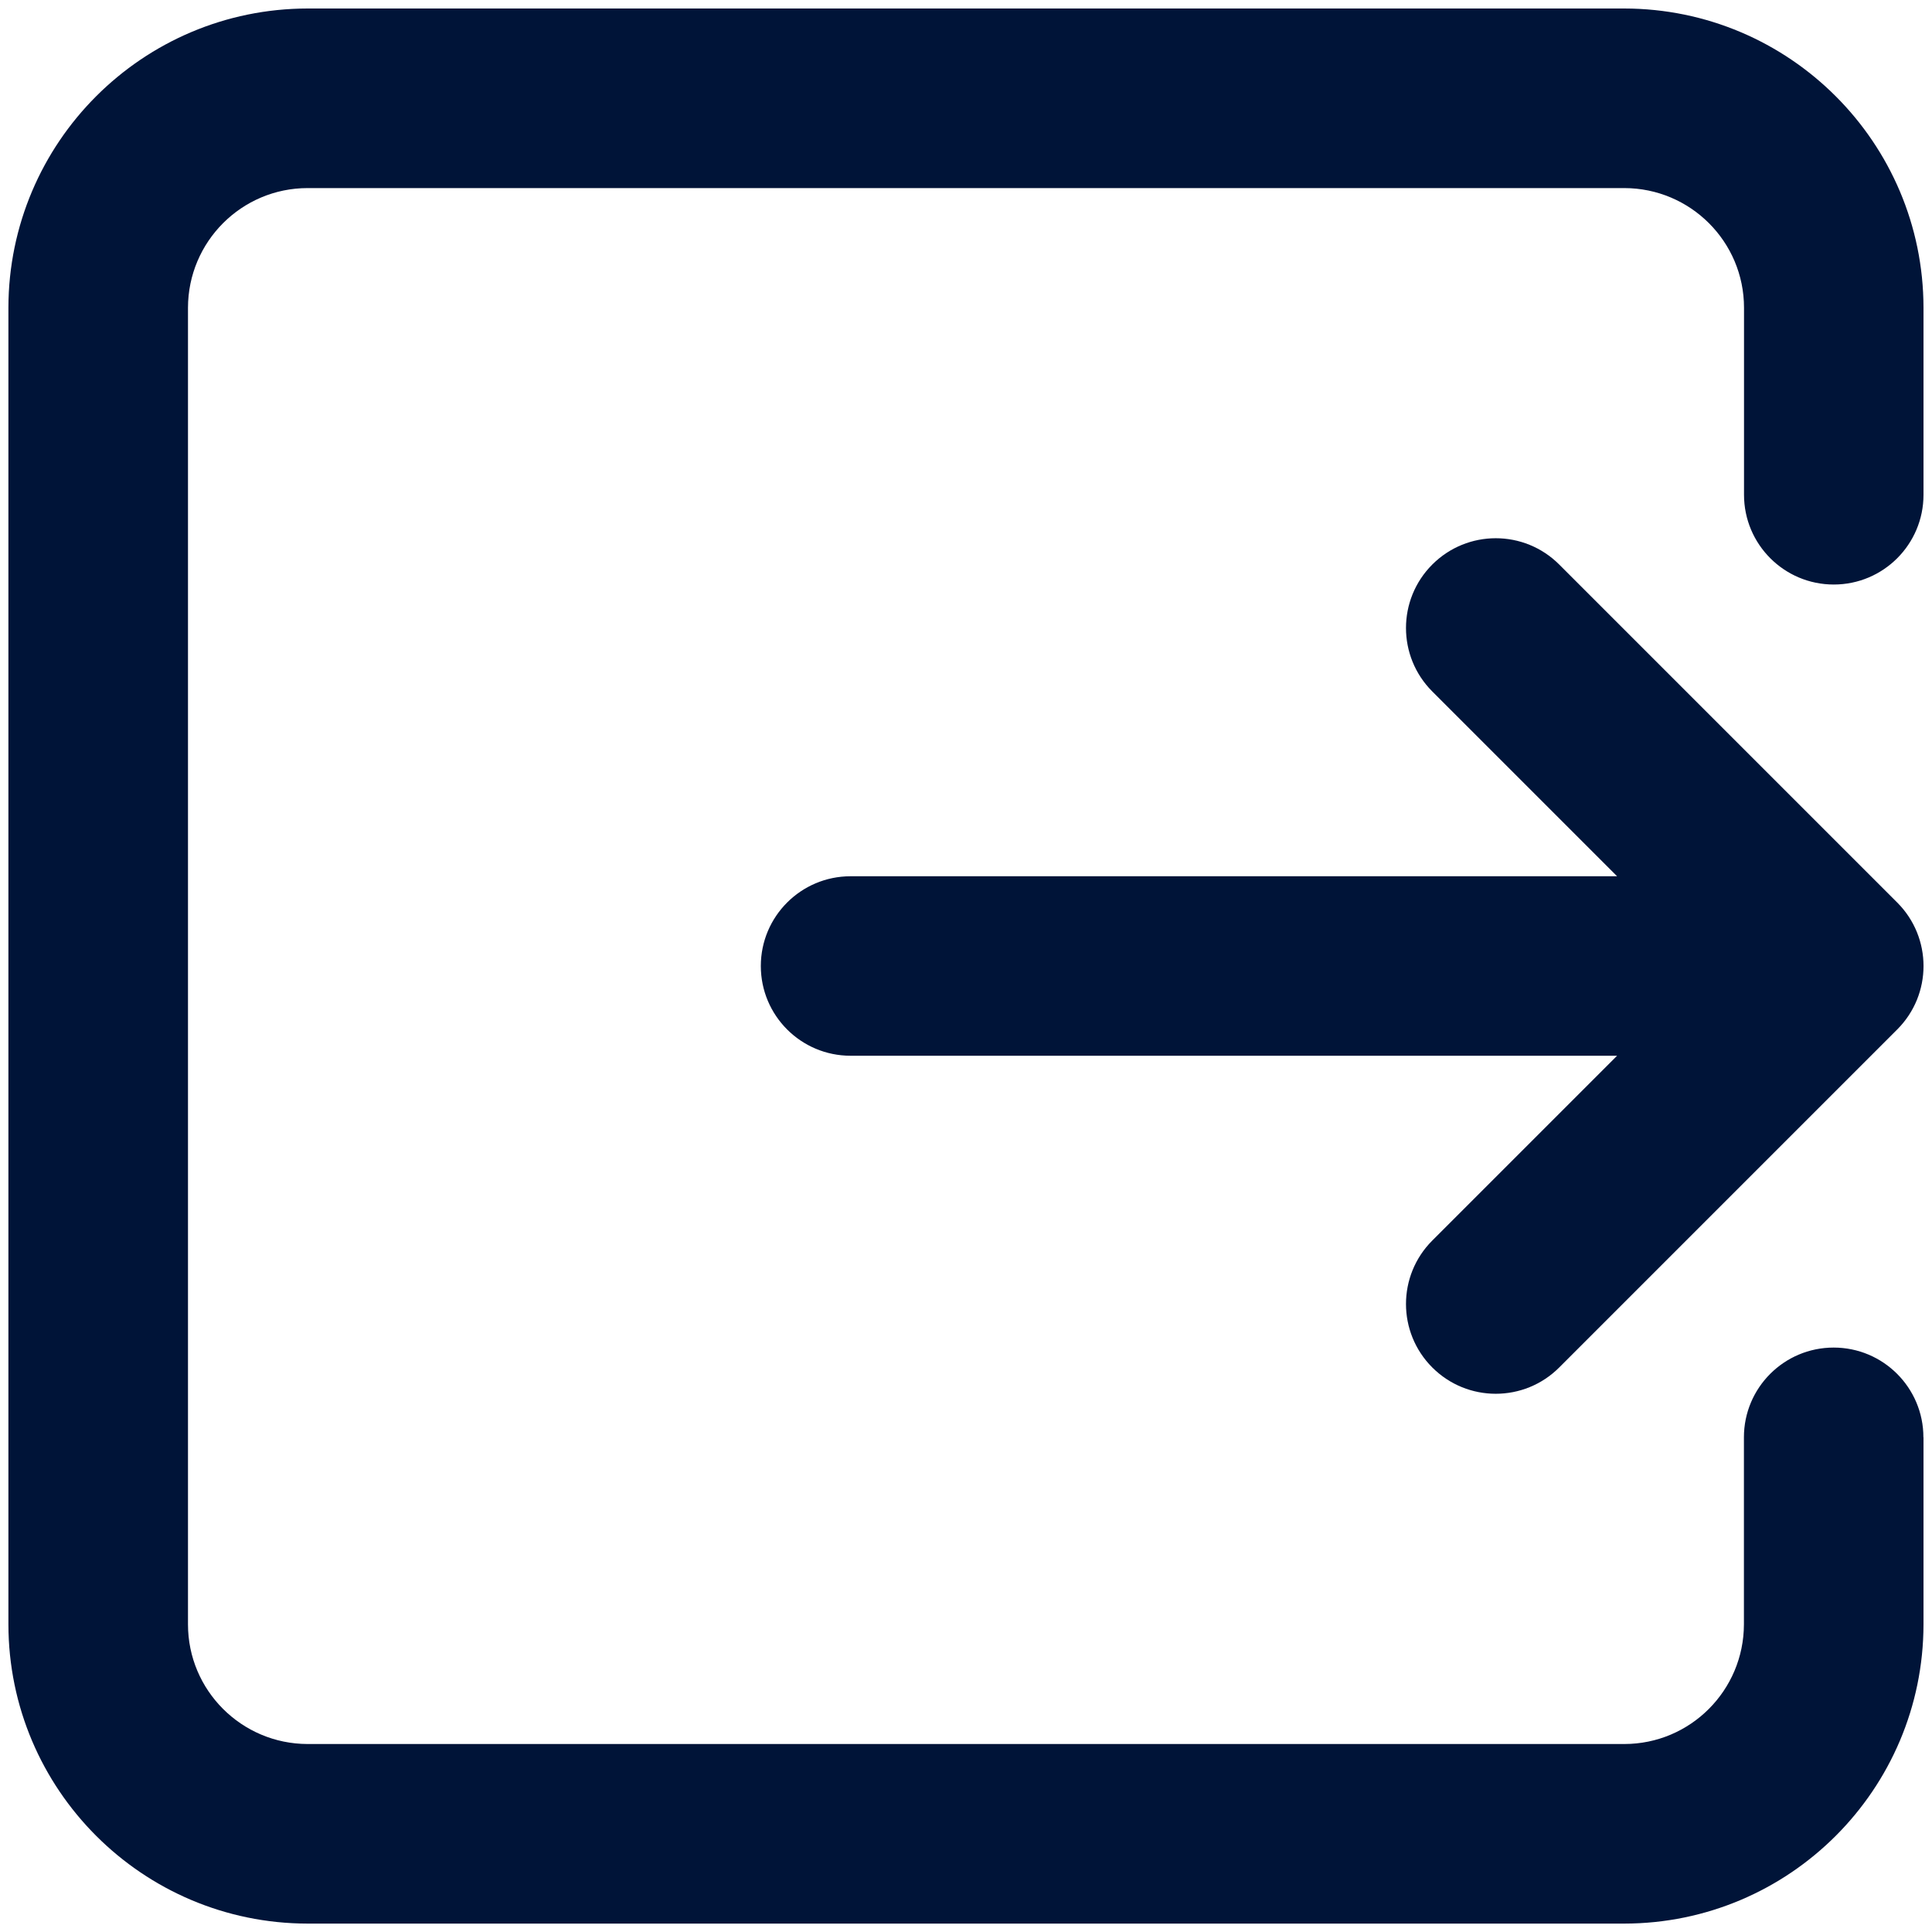
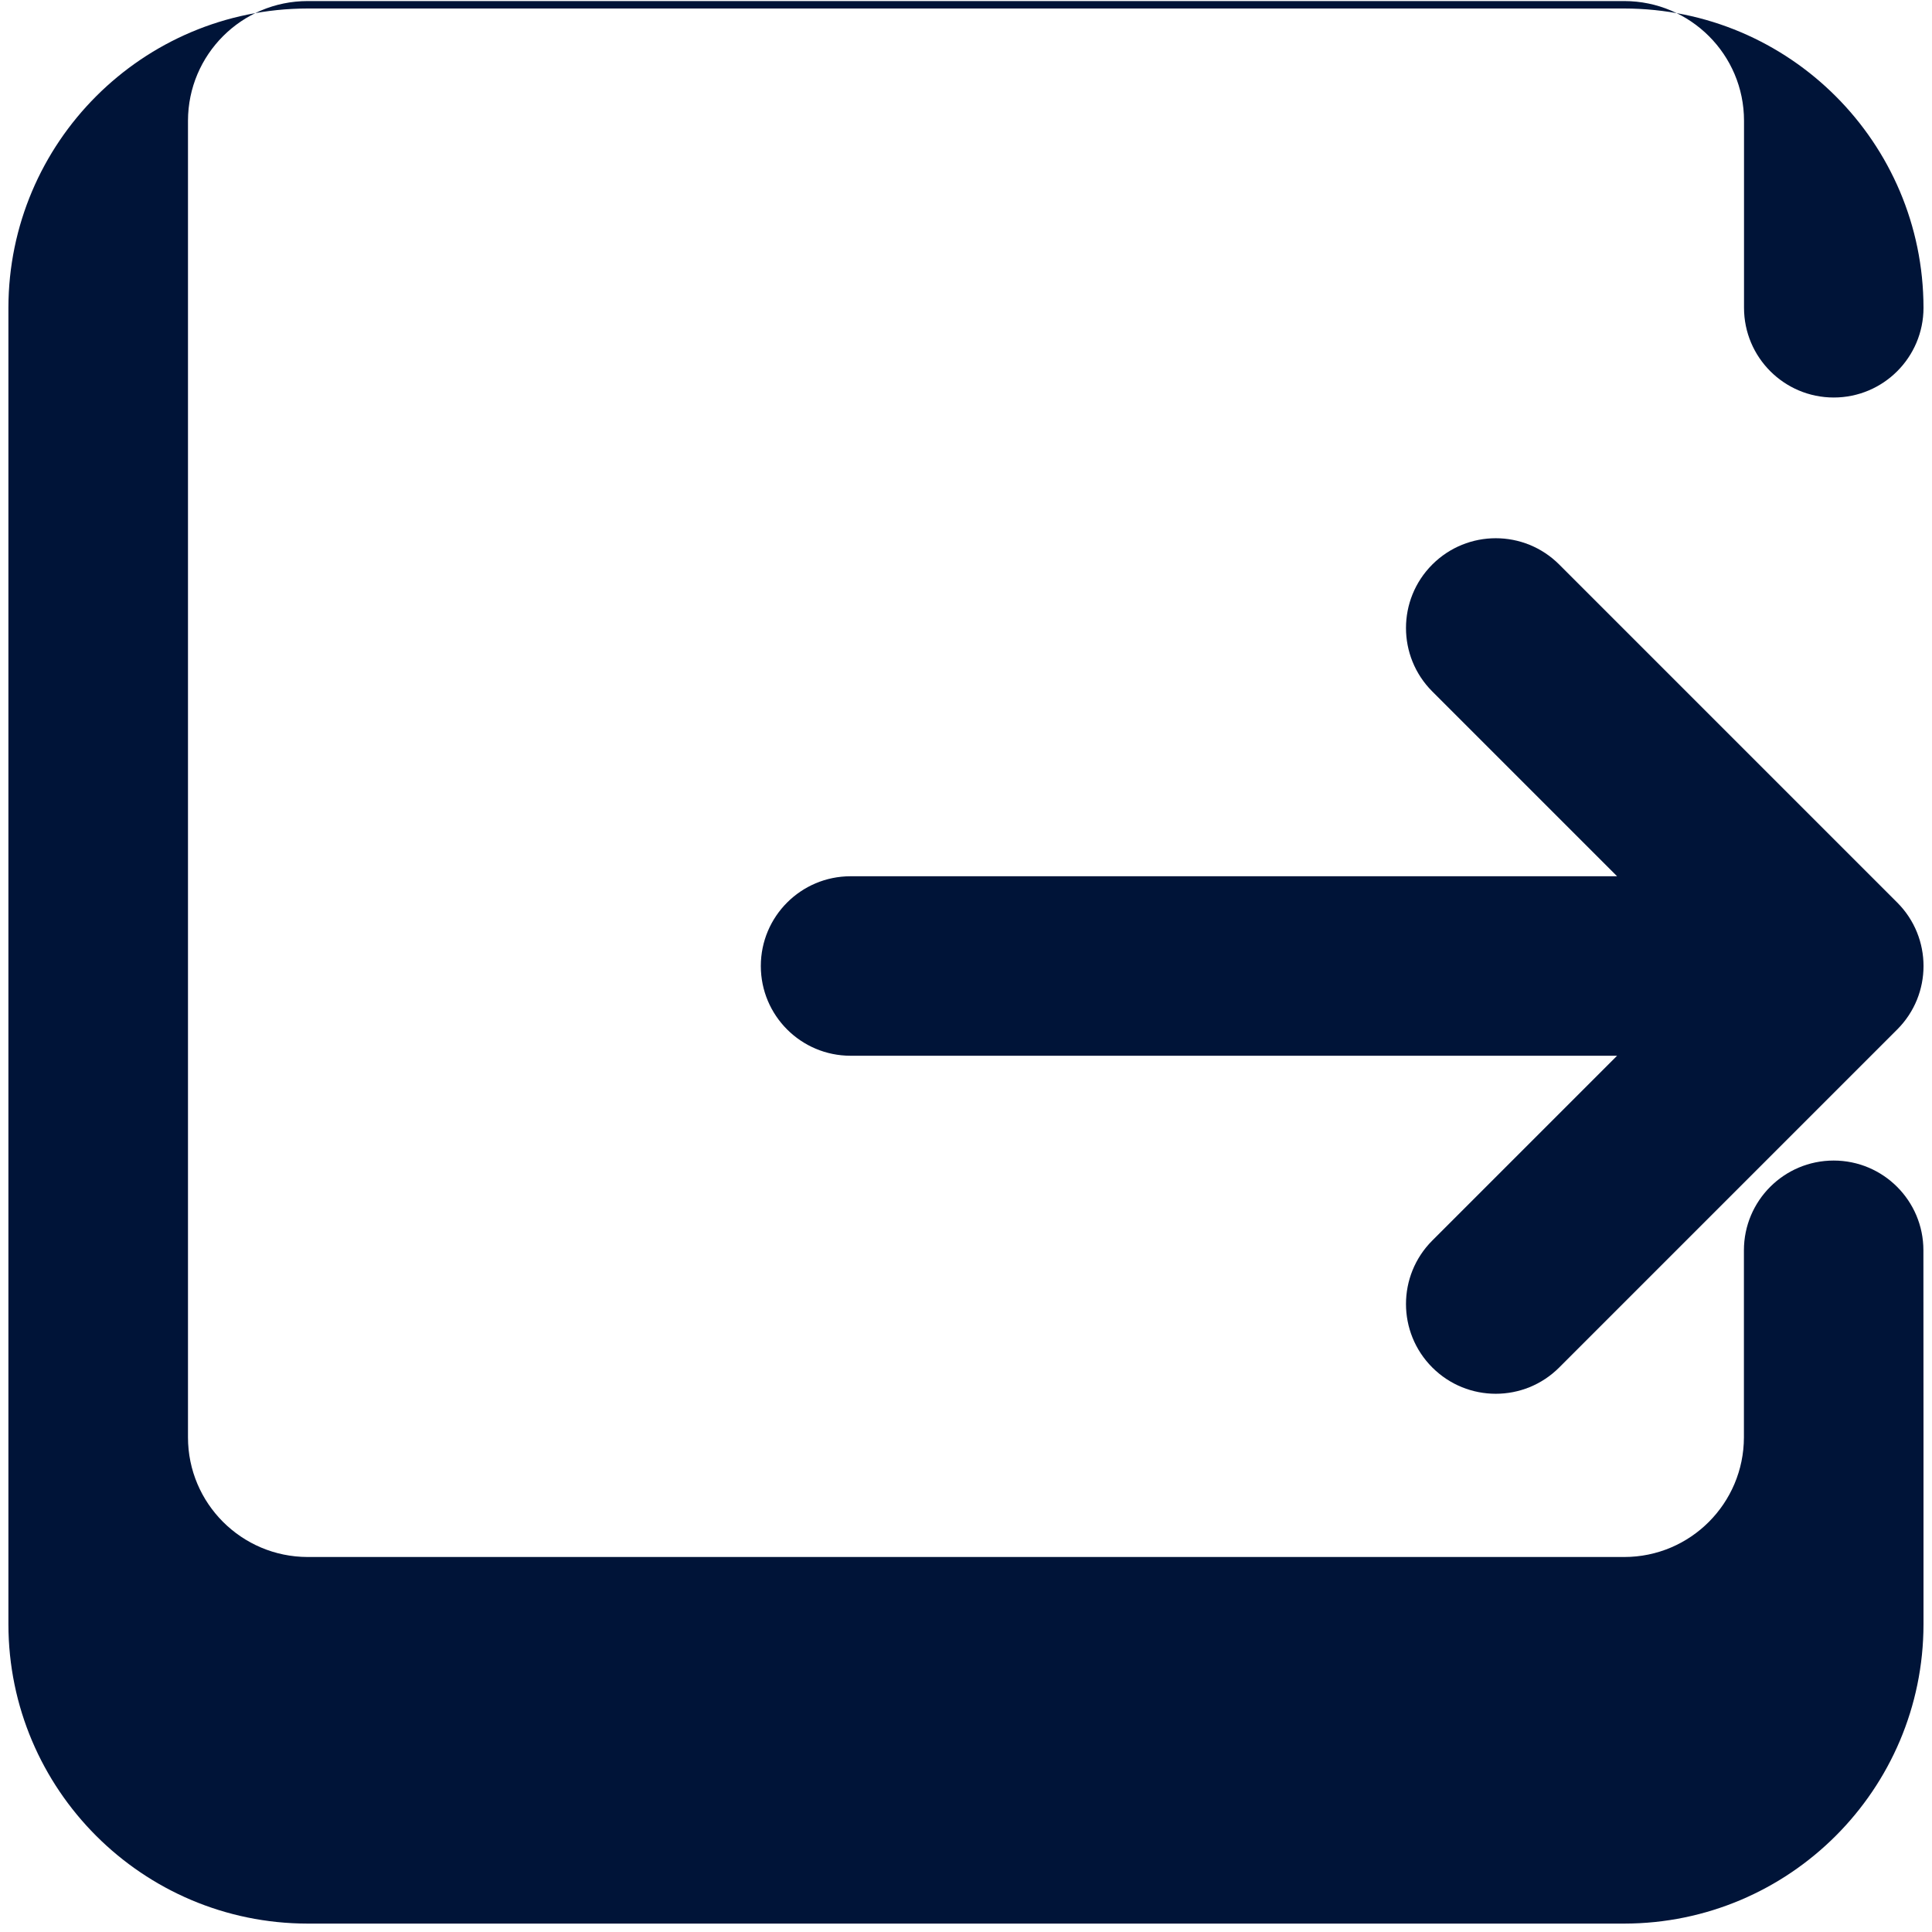
<svg xmlns="http://www.w3.org/2000/svg" id="Calque_1" viewBox="0 0 200 200">
  <defs>
    <style>
      .cls-1 {
        fill: #001438;
      }
    </style>
  </defs>
-   <path class="cls-1" d="M199.12,148.79v19.36c-.02,17.1-13.88,30.96-30.98,30.98H31.85c-17.1-.02-30.96-13.88-30.98-30.98V31.85C.9,14.75,14.75.9,31.85.88h136.29c17.1.02,30.96,13.88,30.98,30.98v19.36c0,5.13-4.16,9.29-9.29,9.29s-9.29-4.16-9.29-9.29v-19.36c0-6.84-5.55-12.38-12.39-12.39H31.85c-6.84,0-12.38,5.55-12.39,12.39v136.29c0,6.84,5.55,12.38,12.39,12.39h136.29c6.84,0,12.38-5.55,12.39-12.39v-19.36c0-5.13,4.16-9.29,9.29-9.29s9.29,4.16,9.29,9.29ZM148.27,141.56c3.63,3.63,9.51,3.63,13.14,0l34.99-34.99c3.63-3.63,3.63-9.51,0-13.14,0,0,0,0,0,0l-34.99-34.99c-3.63-3.63-9.51-3.63-13.14,0-3.63,3.63-3.63,9.51,0,13.14l19.13,19.13h-79.35c-5.13,0-9.29,4.16-9.29,9.29s4.16,9.29,9.29,9.29h79.35l-19.13,19.13c-3.63,3.63-3.63,9.51,0,13.14,0,0,0,0,0,0h0Z" />
+   <path class="cls-1" d="M199.12,148.79v19.36c-.02,17.1-13.88,30.96-30.98,30.98H31.85c-17.1-.02-30.96-13.88-30.98-30.98V31.85C.9,14.75,14.75.9,31.85.88h136.29c17.1.02,30.96,13.88,30.98,30.98c0,5.13-4.16,9.29-9.29,9.29s-9.29-4.16-9.29-9.29v-19.36c0-6.84-5.55-12.38-12.39-12.39H31.85c-6.84,0-12.38,5.55-12.39,12.39v136.29c0,6.84,5.55,12.38,12.39,12.39h136.29c6.84,0,12.38-5.55,12.39-12.39v-19.36c0-5.13,4.16-9.29,9.29-9.29s9.29,4.16,9.29,9.29ZM148.27,141.56c3.63,3.63,9.51,3.63,13.14,0l34.99-34.99c3.63-3.63,3.63-9.51,0-13.14,0,0,0,0,0,0l-34.99-34.99c-3.63-3.63-9.51-3.63-13.14,0-3.63,3.63-3.63,9.51,0,13.14l19.13,19.13h-79.35c-5.13,0-9.29,4.16-9.29,9.29s4.16,9.29,9.29,9.29h79.35l-19.13,19.13c-3.63,3.63-3.63,9.51,0,13.14,0,0,0,0,0,0h0Z" />
</svg>